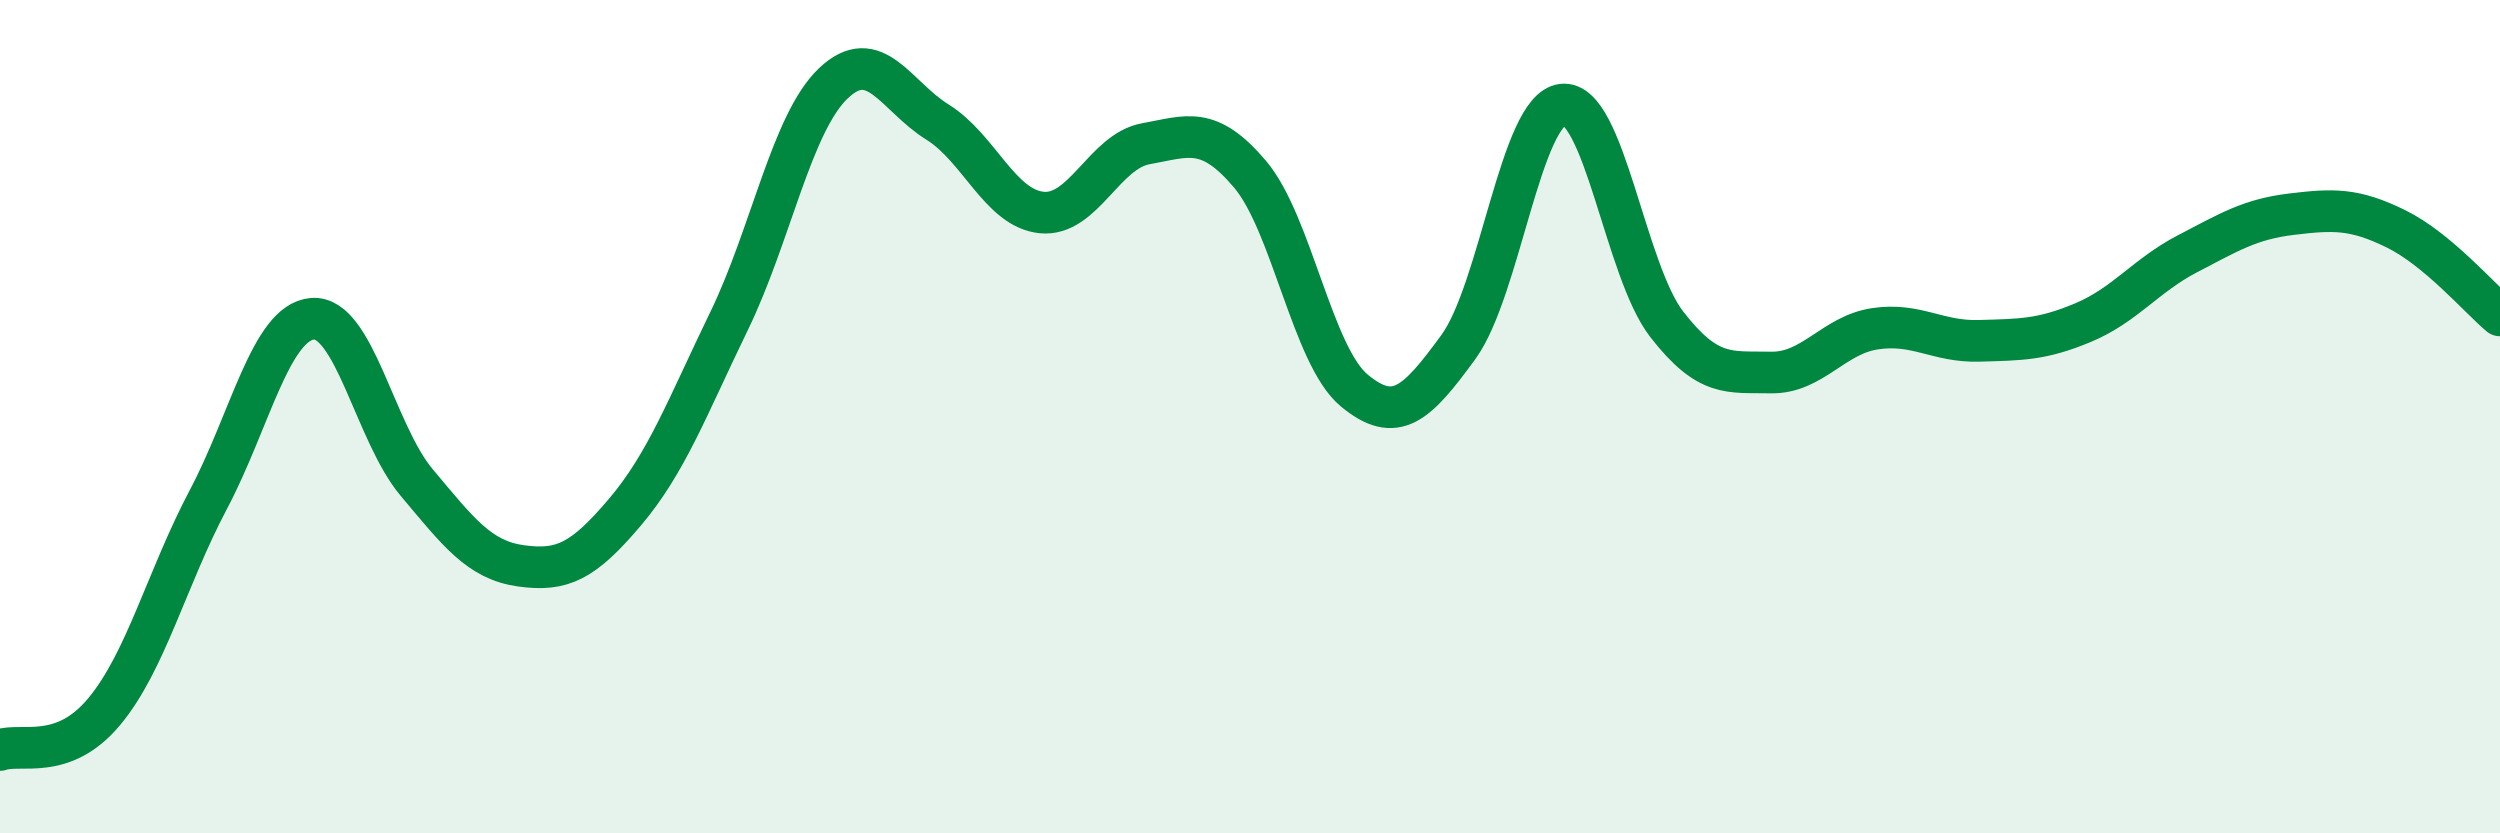
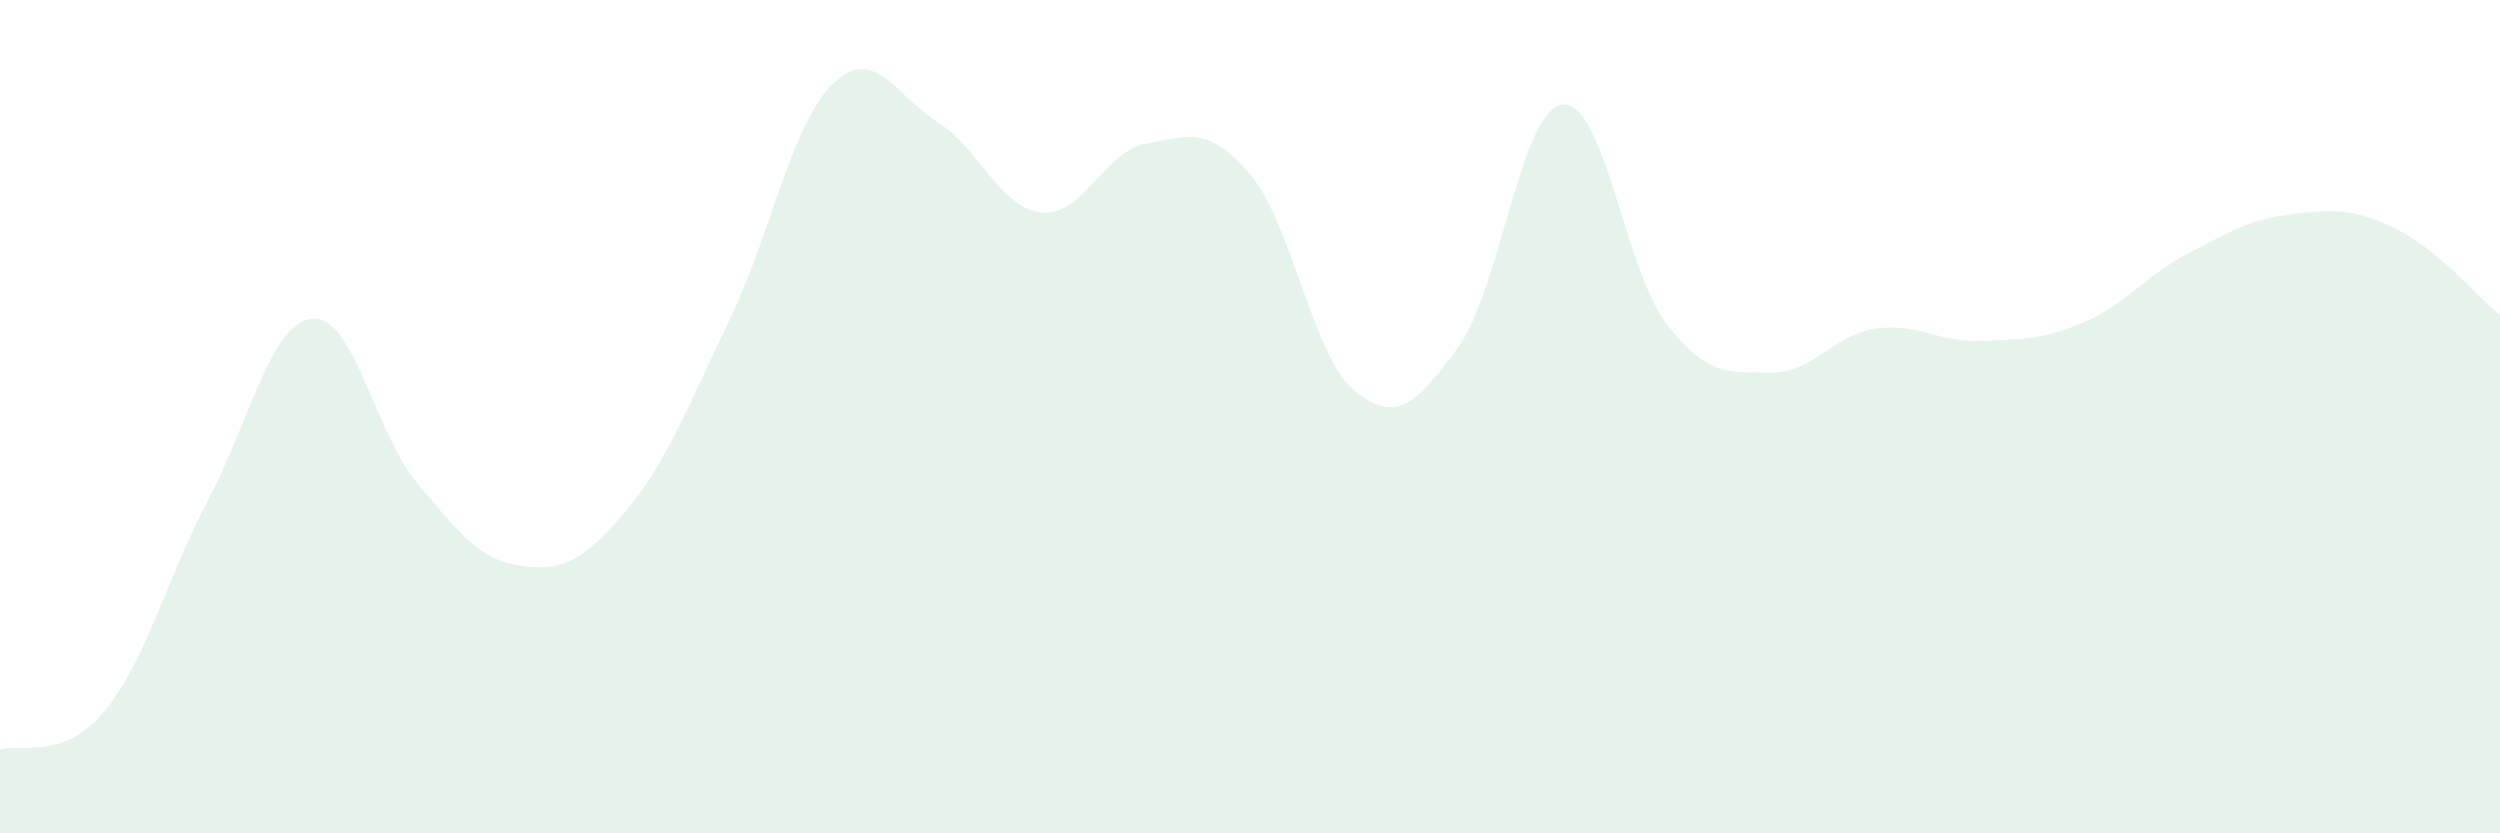
<svg xmlns="http://www.w3.org/2000/svg" width="60" height="20" viewBox="0 0 60 20">
  <path d="M 0,18 C 0.5,17.82 1.5,18.28 2.5,17.08 C 3.5,15.88 4,13.88 5,11.99 C 6,10.1 6.5,7.73 7.5,7.65 C 8.5,7.57 9,10.39 10,11.58 C 11,12.77 11.5,13.44 12.5,13.58 C 13.5,13.72 14,13.47 15,12.29 C 16,11.11 16.5,9.76 17.5,7.7 C 18.5,5.64 19,2.95 20,2 C 21,1.05 21.5,2.31 22.5,2.93 C 23.5,3.55 24,5 25,5.1 C 26,5.2 26.5,3.63 27.5,3.45 C 28.5,3.27 29,3 30,4.18 C 31,5.36 31.5,8.54 32.5,9.37 C 33.5,10.2 34,9.7 35,8.33 C 36,6.96 36.5,2.62 37.5,2.51 C 38.5,2.4 39,6.49 40,7.78 C 41,9.07 41.5,8.92 42.5,8.94 C 43.5,8.96 44,8.04 45,7.89 C 46,7.74 46.5,8.21 47.5,8.18 C 48.5,8.15 49,8.16 50,7.74 C 51,7.32 51.5,6.61 52.5,6.09 C 53.5,5.57 54,5.26 55,5.14 C 56,5.02 56.5,5 57.5,5.49 C 58.5,5.98 59.5,7.15 60,7.57L60 20L0 20Z" fill="#008740" opacity="0.1" stroke-linecap="round" stroke-linejoin="round" />
-   <path d="M 0,18 C 0.5,17.82 1.5,18.28 2.5,17.08 C 3.5,15.88 4,13.88 5,11.99 C 6,10.1 6.5,7.73 7.5,7.65 C 8.5,7.57 9,10.39 10,11.58 C 11,12.77 11.5,13.44 12.5,13.58 C 13.5,13.72 14,13.47 15,12.29 C 16,11.11 16.5,9.76 17.5,7.7 C 18.5,5.64 19,2.95 20,2 C 21,1.05 21.5,2.31 22.5,2.93 C 23.5,3.55 24,5 25,5.1 C 26,5.2 26.5,3.63 27.5,3.45 C 28.5,3.27 29,3 30,4.18 C 31,5.36 31.5,8.54 32.5,9.37 C 33.5,10.2 34,9.7 35,8.33 C 36,6.96 36.5,2.62 37.5,2.51 C 38.5,2.4 39,6.49 40,7.78 C 41,9.07 41.5,8.92 42.5,8.94 C 43.5,8.96 44,8.04 45,7.89 C 46,7.74 46.5,8.21 47.5,8.18 C 48.5,8.15 49,8.16 50,7.74 C 51,7.32 51.5,6.61 52.5,6.09 C 53.5,5.57 54,5.26 55,5.14 C 56,5.02 56.5,5 57.5,5.49 C 58.5,5.98 59.5,7.15 60,7.57" stroke="#008740" stroke-width="1" fill="none" stroke-linecap="round" stroke-linejoin="round" />
</svg>